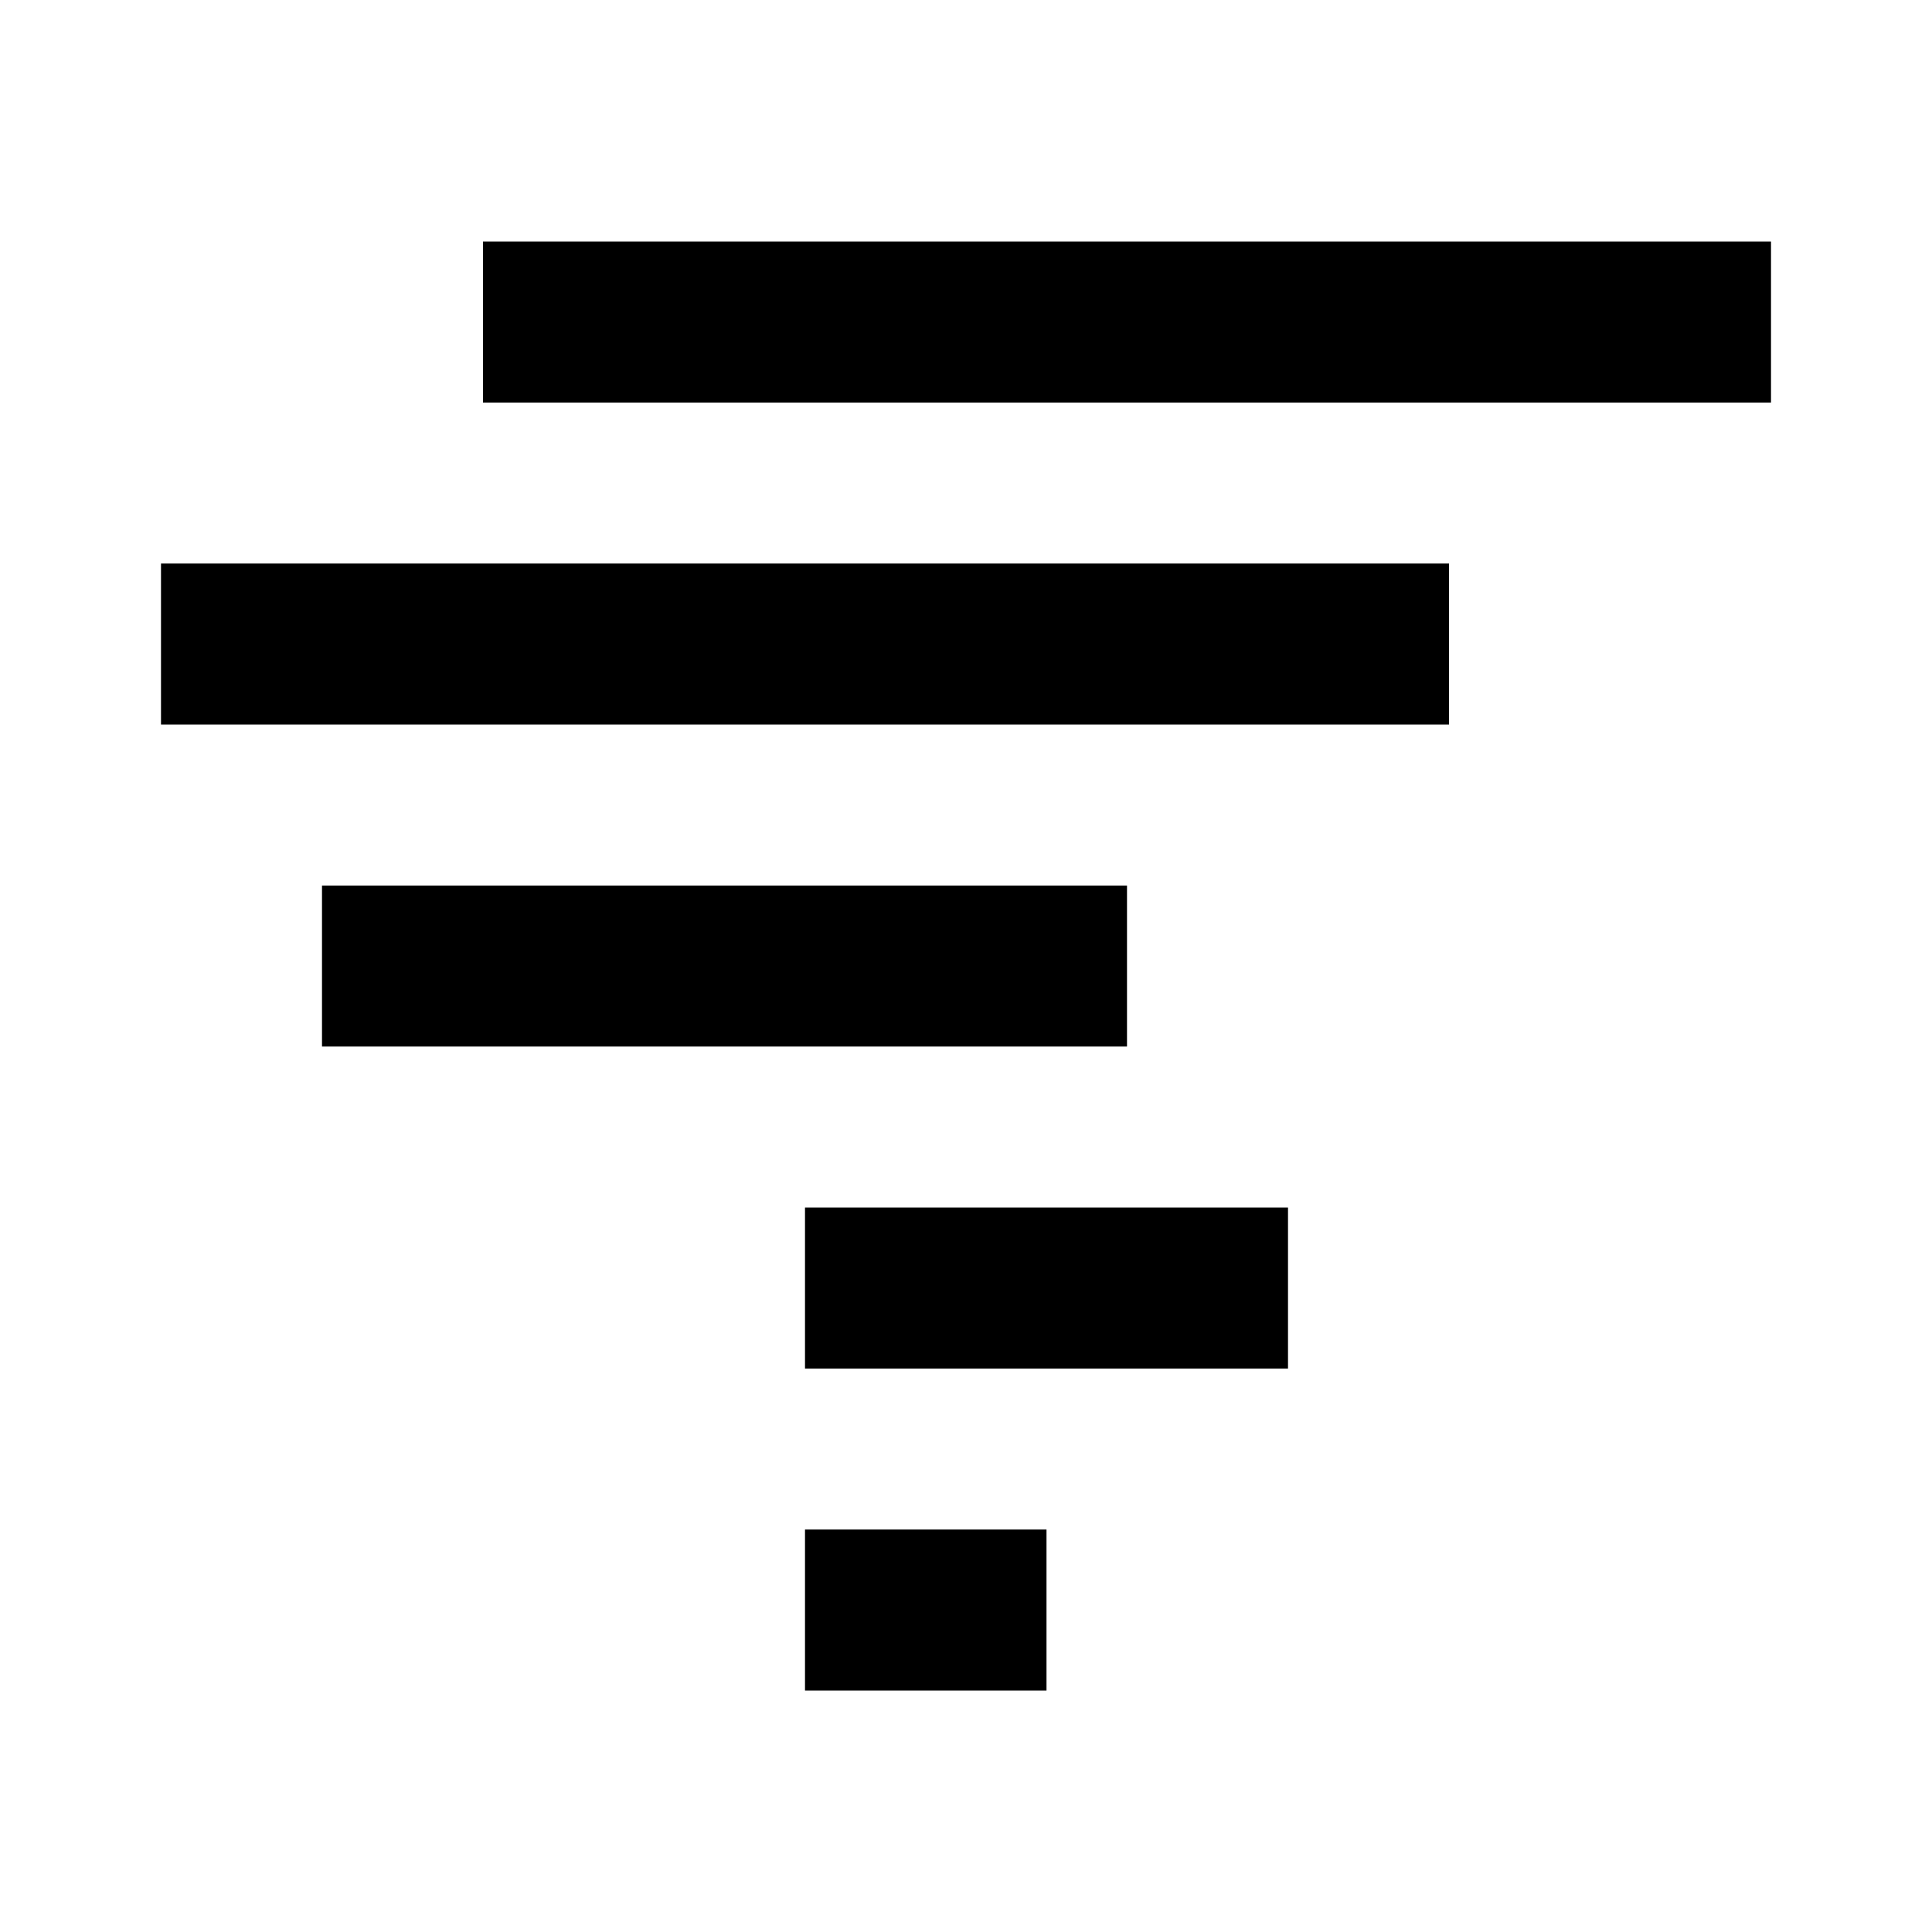
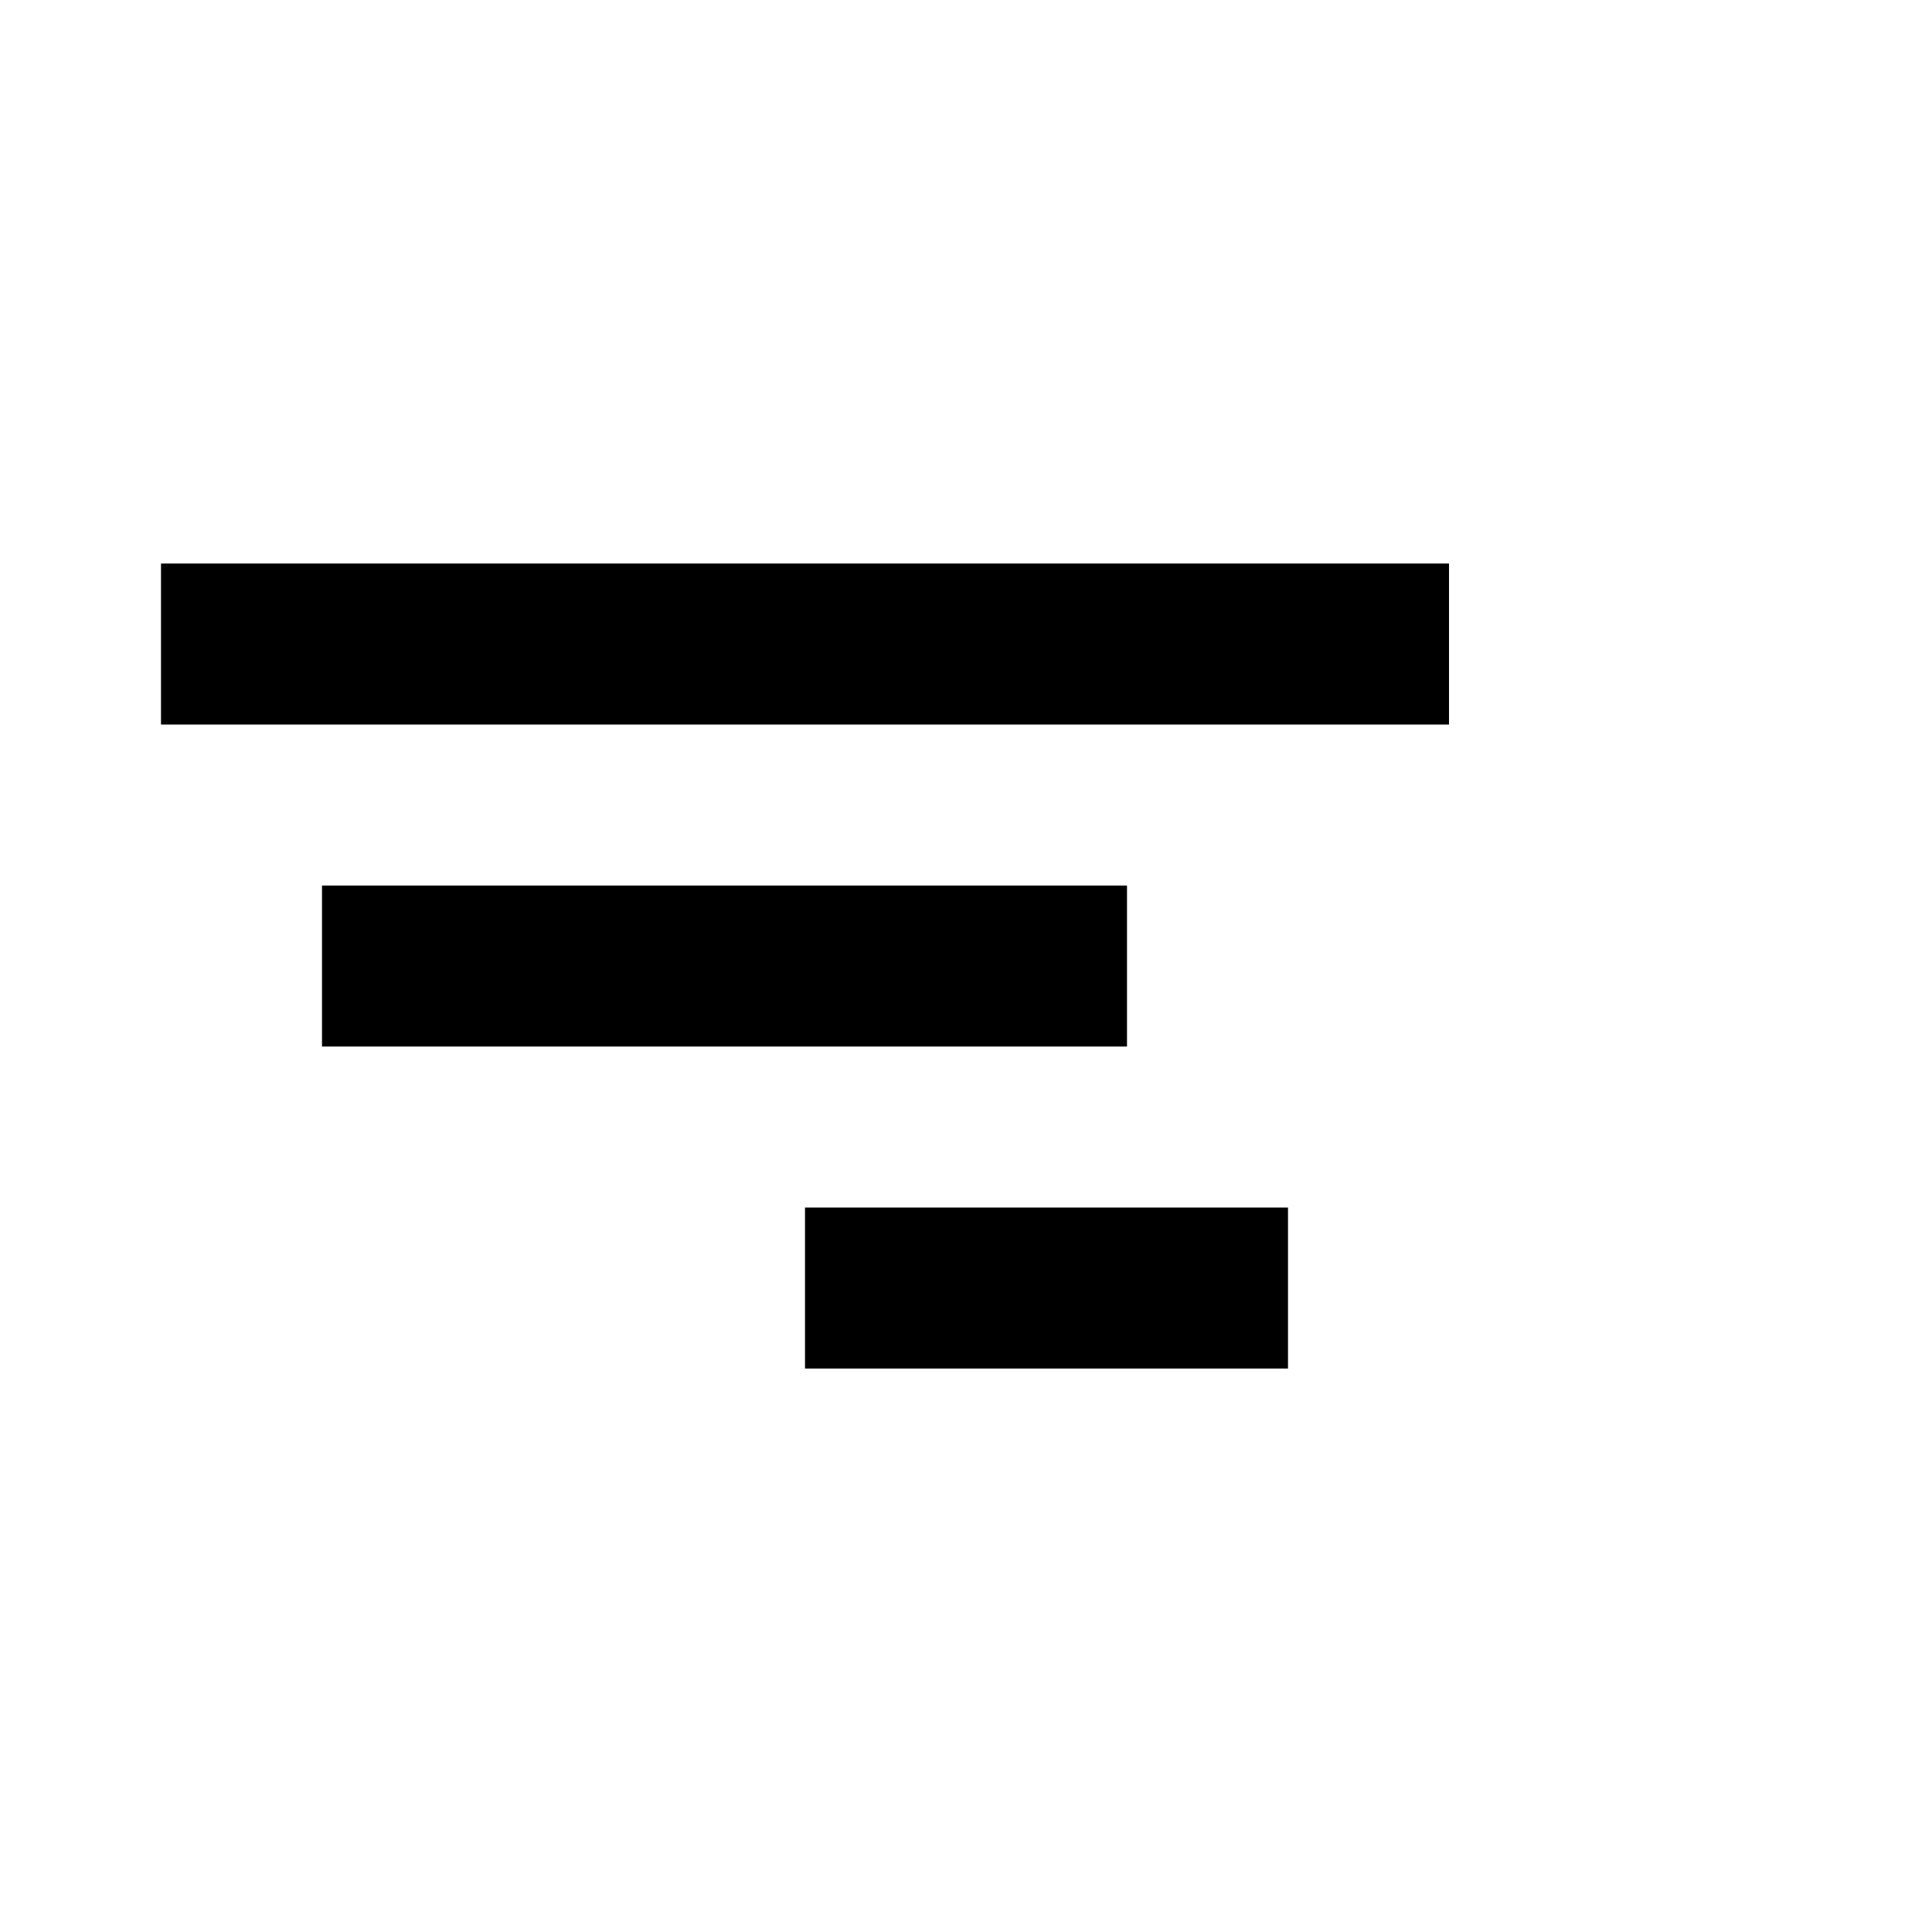
<svg xmlns="http://www.w3.org/2000/svg" width="800px" height="800px" viewBox="0 0 48 48">
  <path d="M0 0h48v48H0z" fill="none" />
  <g id="Shopicon">
    <rect x="8" y="22.001" width="20" height="4" />
    <rect x="4" y="14.001" width="32" height="4" />
-     <rect x="12" y="6.001" width="32" height="4" />
-     <rect x="20" y="38.001" width="6" height="4" />
    <rect x="20" y="30.001" width="12" height="4" />
  </g>
</svg>